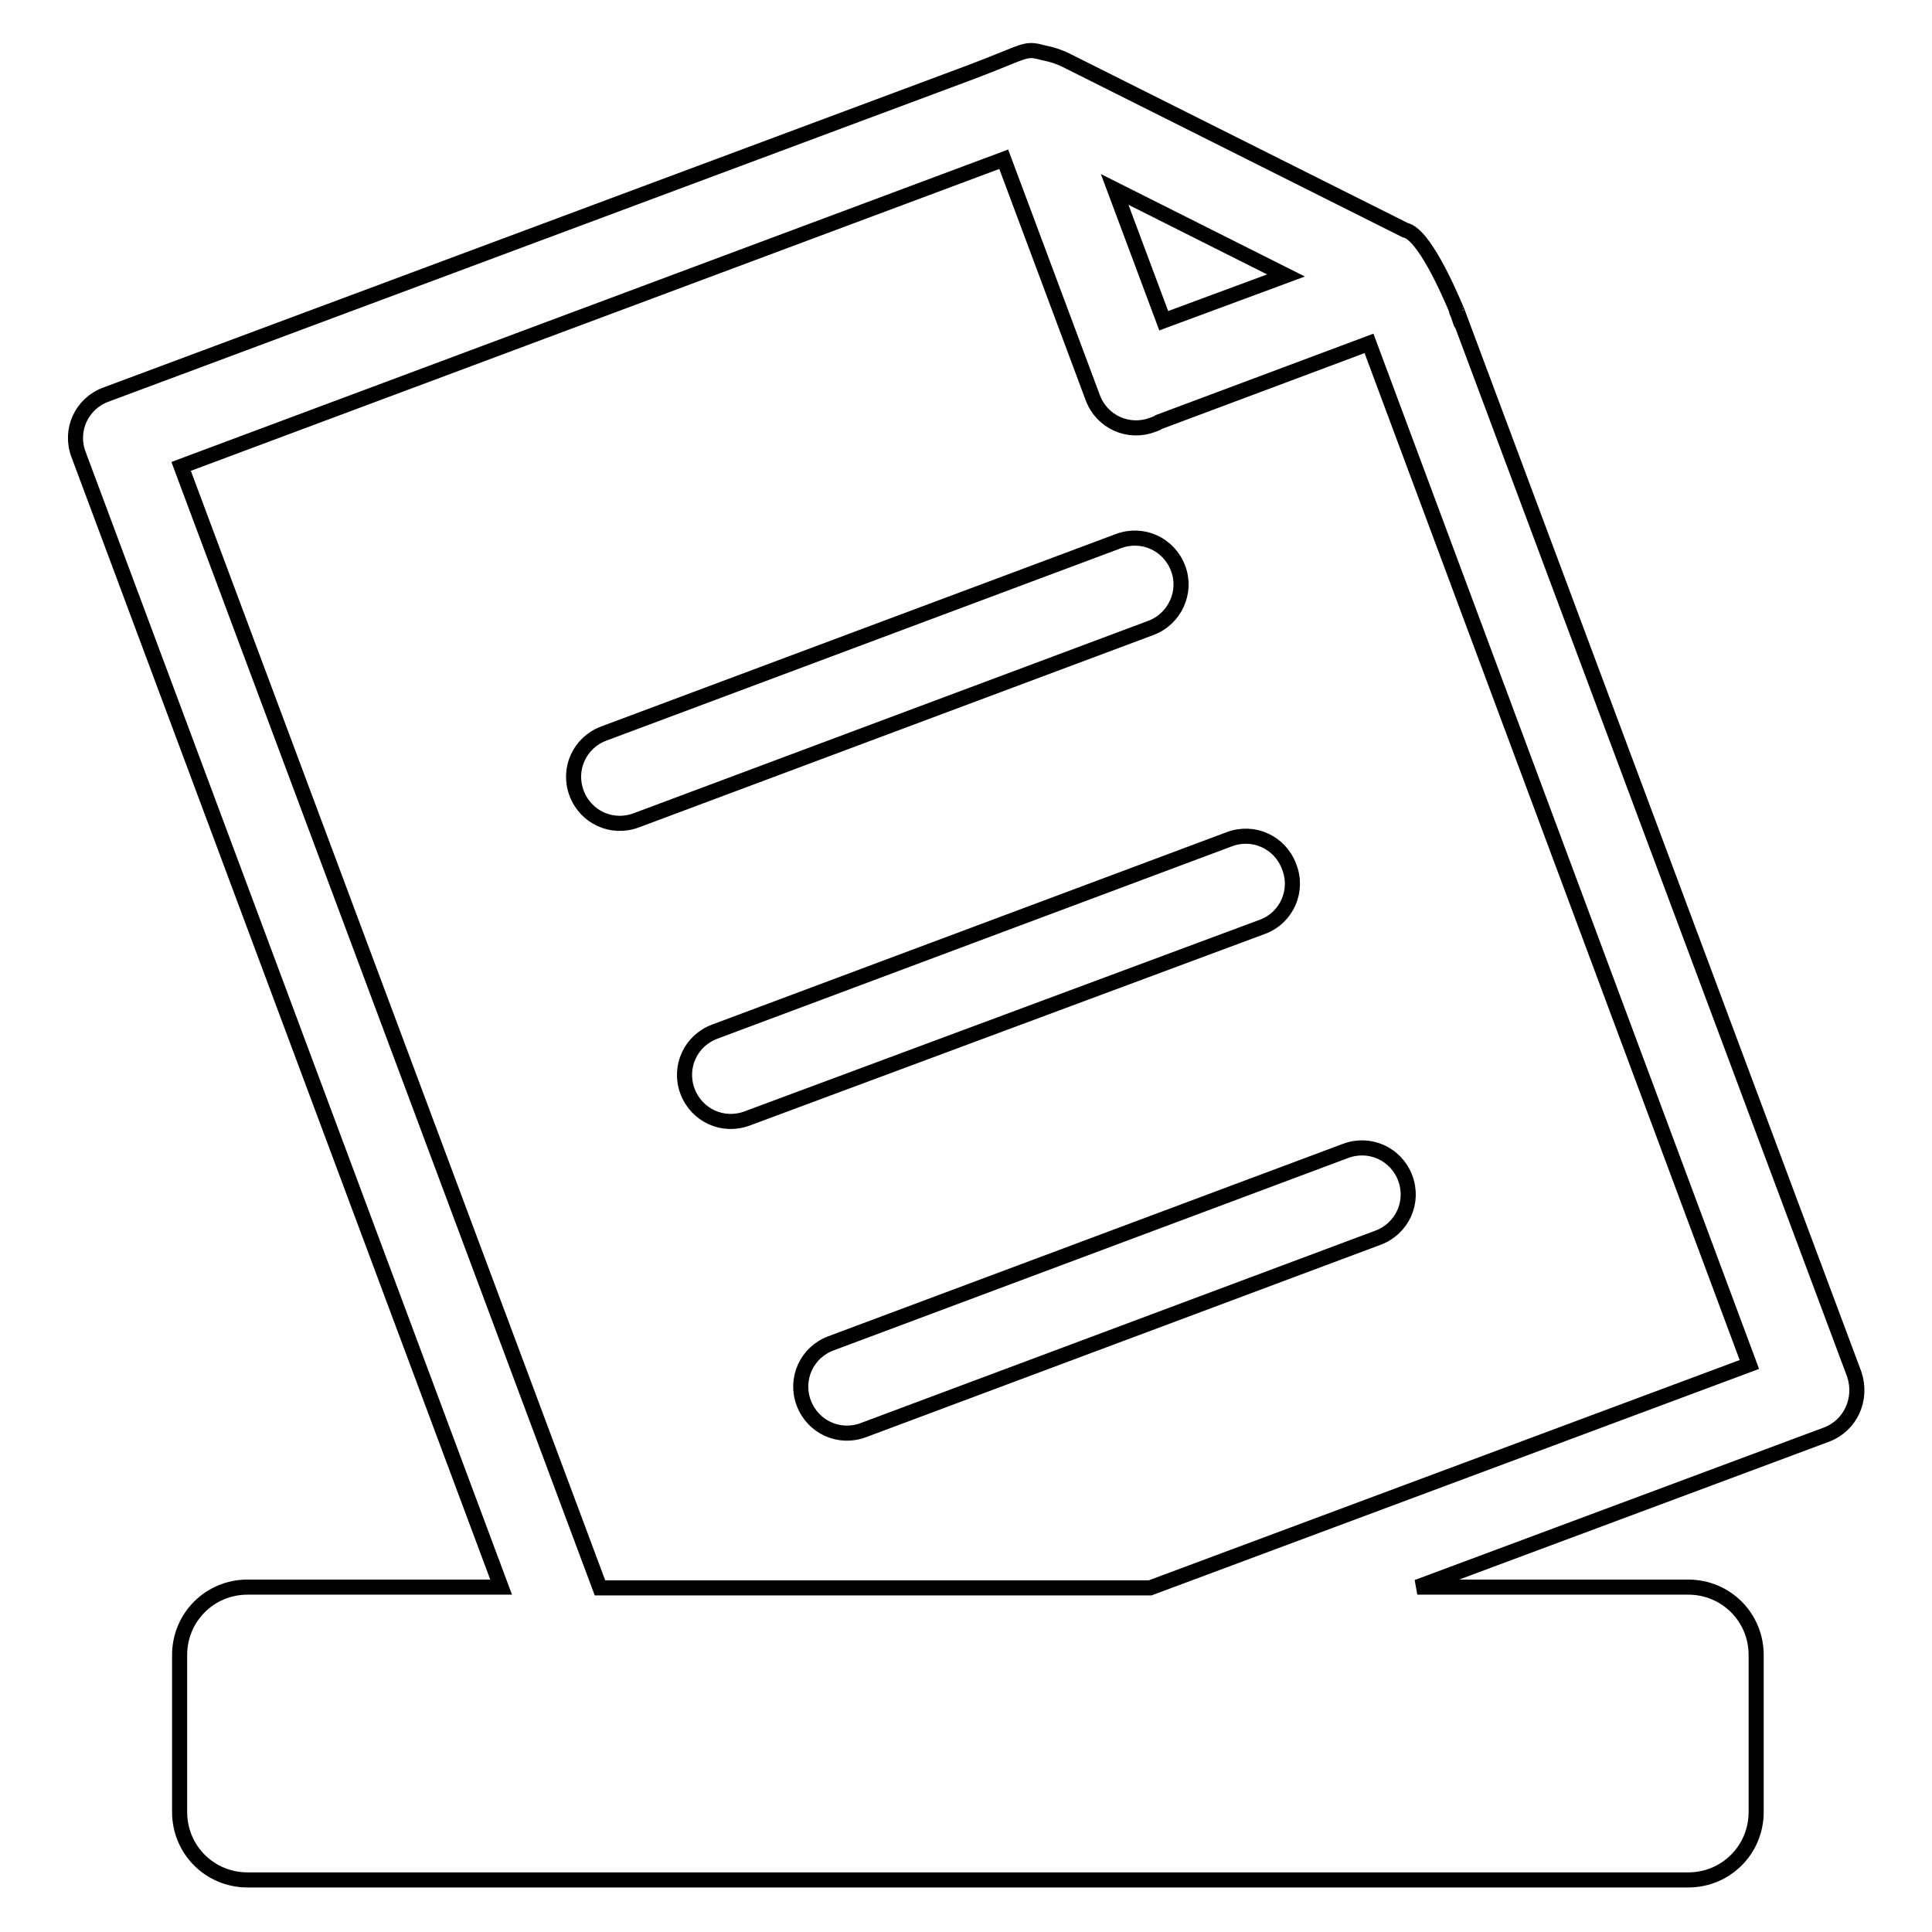
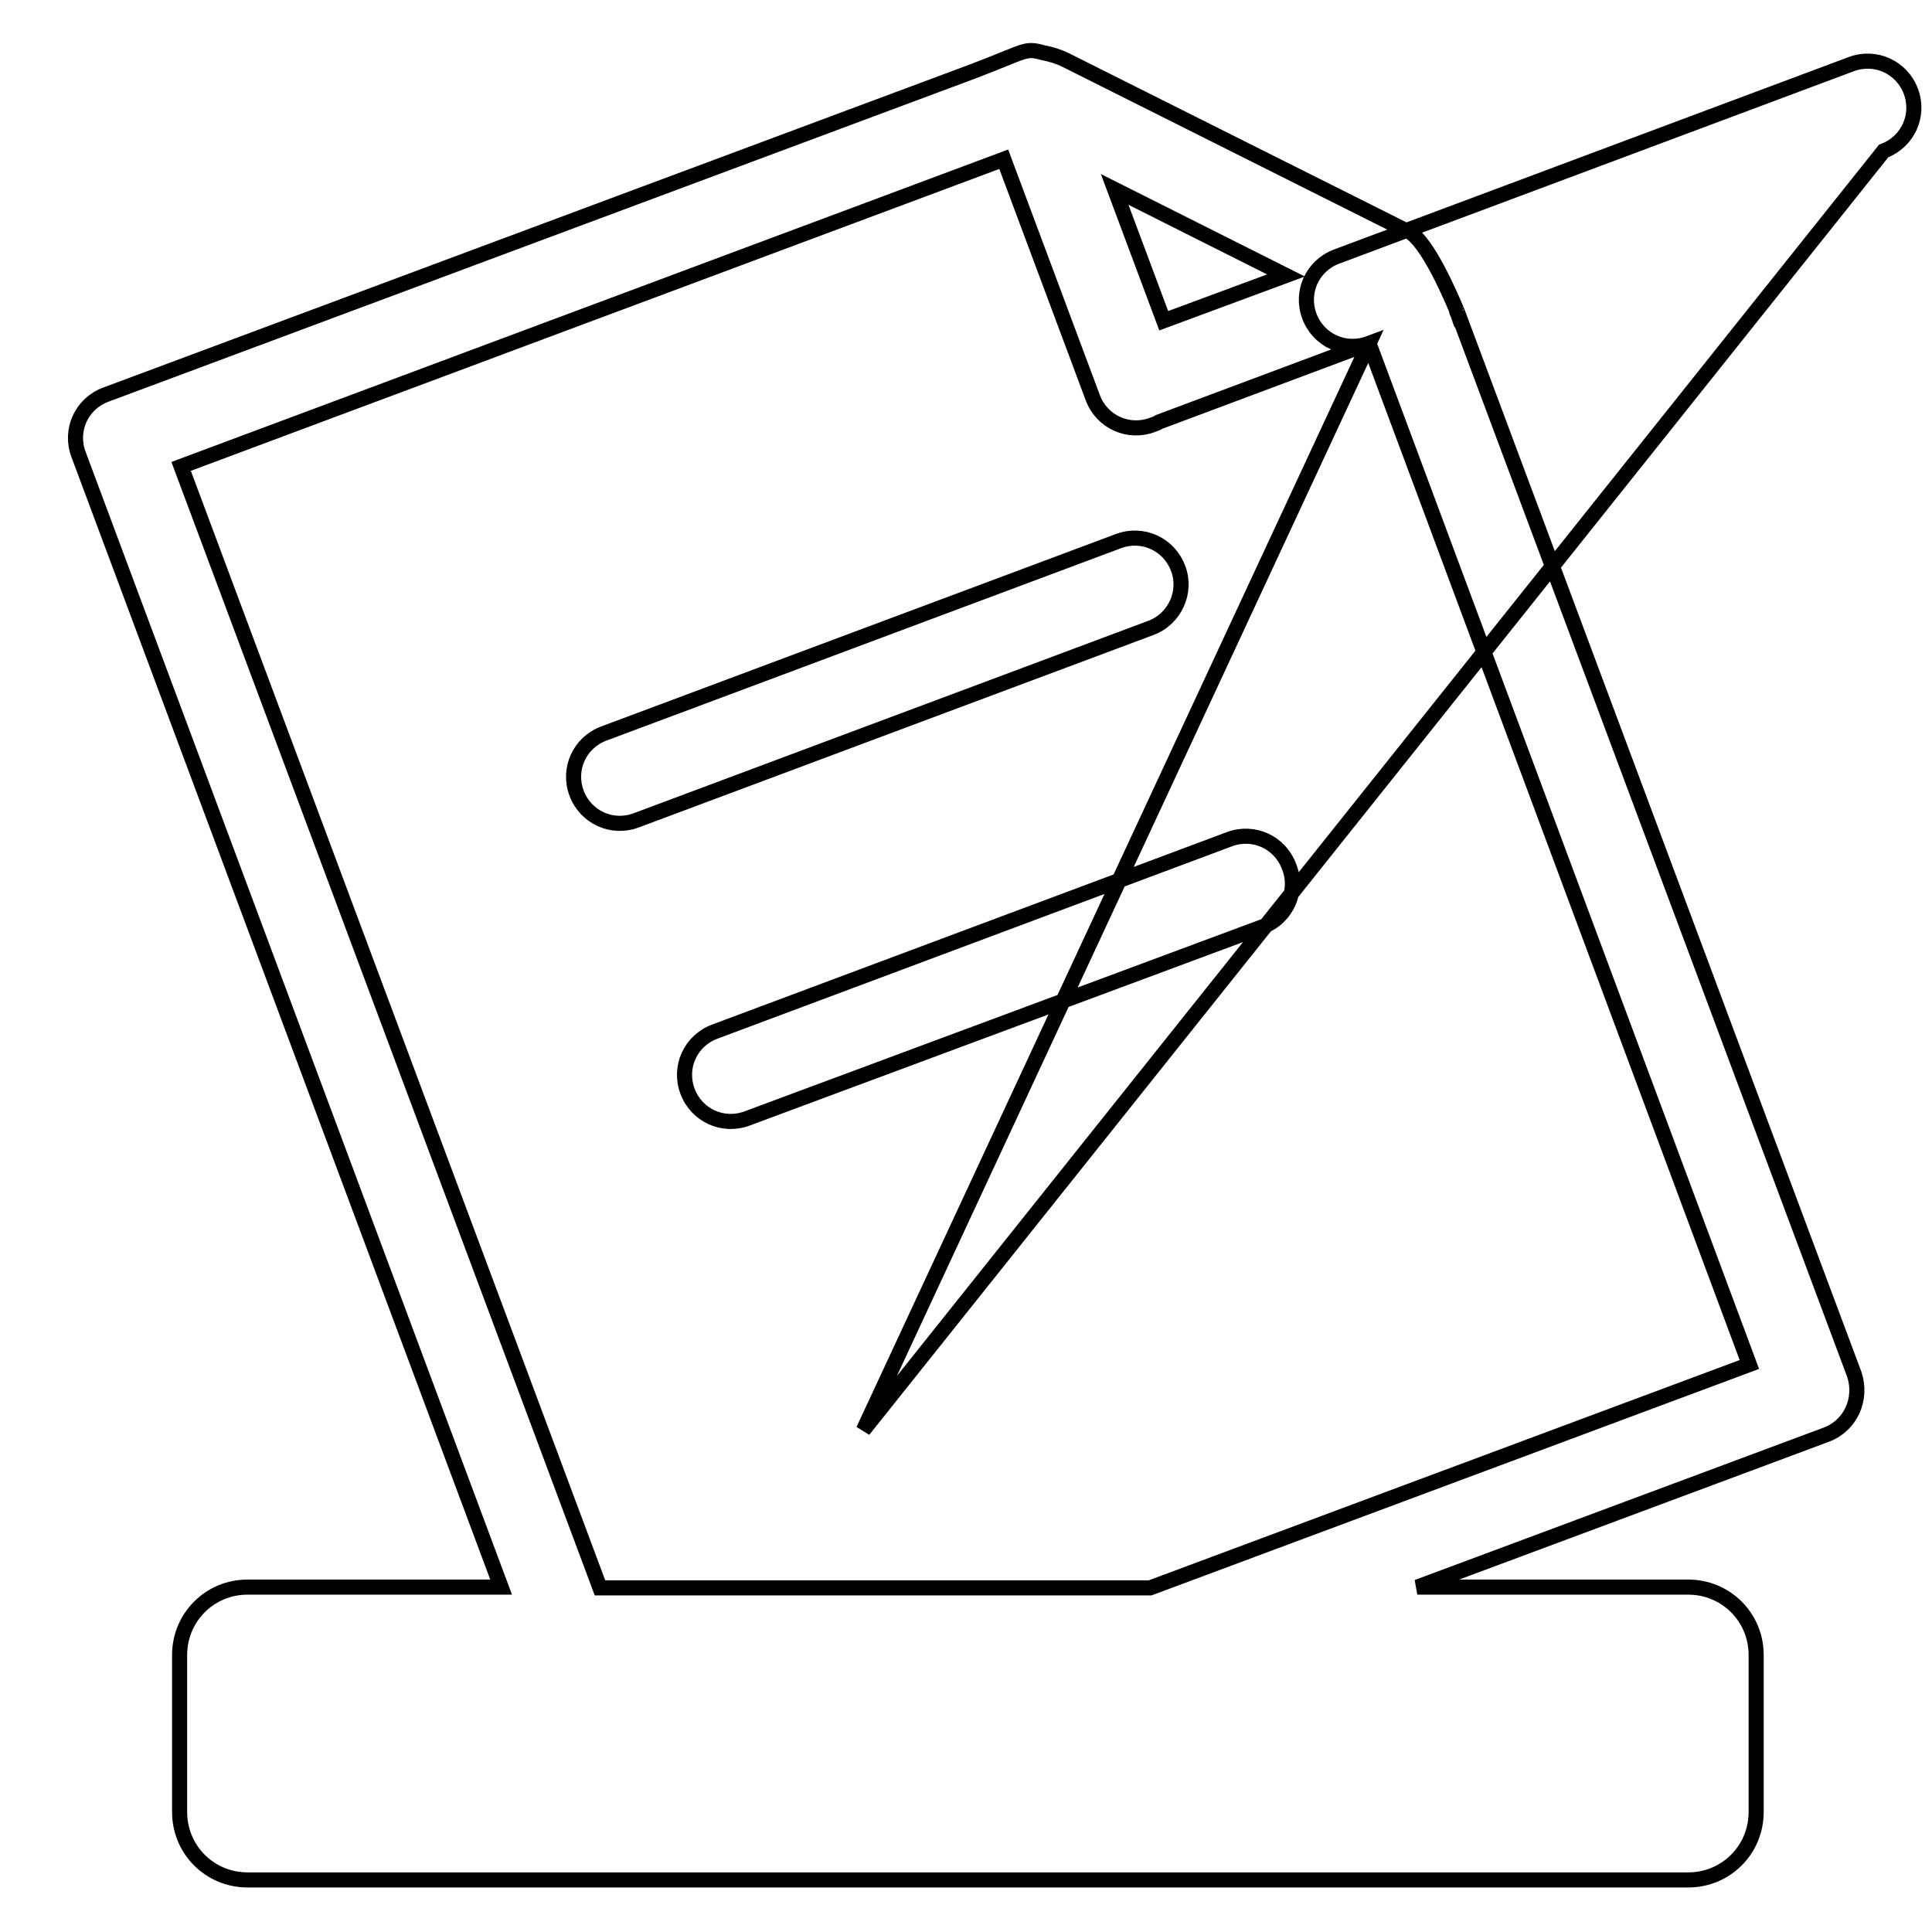
<svg xmlns="http://www.w3.org/2000/svg" version="1.1" x="0px" y="0px" viewBox="0 0 256 256" enable-background="new 0 0 256 256" xml:space="preserve">
  <g>
-     <path stroke-width="2" fill-opacity="0" stroke="#000000" d="M242,190.1l-54.2,20.2h35.9c5,0,9,4,9,9v20.8c0,5-4,9-9,9H32.8c-5,0-9-4-9-9v-20.8c0-5,4-9,9-9h33.6 l-56-150.1c-1.2-3.2,0.4-6.7,3.6-7.9L128.8,9.5c7.4-2.8,6.9-3.2,9.5-2.5c1,0.2,2,0.5,3,1l44.9,22.5c2.4,0.5,5.6,7.7,6.9,10.8 l52.6,140.8C246.8,185.4,245.2,188.9,242,190.1z M147.7,25.1l6.5,17.4l16.2-6L147.7,25.1z M181.4,45.5l-27.8,10.4 c-0.3,0.2-0.6,0.3-0.9,0.4c-3.2,1.2-6.7-0.4-7.9-3.6l-11.8-31.6l-109,40.7l55.5,148.6h72.9l79.4-29.6L181.4,45.5z M114.4,189.5 c-3.2,1.2-6.7-0.4-7.9-3.6c-1.2-3.2,0.4-6.7,3.6-7.9l68.2-25.5c3.2-1.2,6.7,0.4,7.9,3.6c1.2,3.2-0.4,6.7-3.6,7.9L114.4,189.5z  M167.3,122.8L99,148.2c-3.2,1.2-6.7-0.4-7.9-3.6s0.4-6.7,3.6-7.9l68.2-25.5c3.2-1.2,6.7,0.4,7.9,3.6 C172.1,118,170.5,121.6,167.3,122.8z M152.5,83.2l-68.2,25.5c-3.2,1.2-6.7-0.4-7.9-3.6c-1.2-3.2,0.4-6.7,3.6-7.9l68.2-25.5 c3.2-1.2,6.7,0.4,7.9,3.6C157.3,78.4,155.7,82,152.5,83.2z M193.1,41.4C193.1,41.4,193.1,41.4,193.1,41.4l-0.1-0.2 C193,41.3,193,41.3,193.1,41.4z M193.1,41.4C193.7,43,193.8,43.5,193.1,41.4z" />
+     <path stroke-width="2" fill-opacity="0" stroke="#000000" d="M242,190.1l-54.2,20.2h35.9c5,0,9,4,9,9v20.8c0,5-4,9-9,9H32.8c-5,0-9-4-9-9v-20.8c0-5,4-9,9-9h33.6 l-56-150.1c-1.2-3.2,0.4-6.7,3.6-7.9L128.8,9.5c7.4-2.8,6.9-3.2,9.5-2.5c1,0.2,2,0.5,3,1l44.9,22.5c2.4,0.5,5.6,7.7,6.9,10.8 l52.6,140.8C246.8,185.4,245.2,188.9,242,190.1z M147.7,25.1l6.5,17.4l16.2-6L147.7,25.1z M181.4,45.5l-27.8,10.4 c-0.3,0.2-0.6,0.3-0.9,0.4c-3.2,1.2-6.7-0.4-7.9-3.6l-11.8-31.6l-109,40.7l55.5,148.6h72.9l79.4-29.6L181.4,45.5z c-3.2,1.2-6.7-0.4-7.9-3.6c-1.2-3.2,0.4-6.7,3.6-7.9l68.2-25.5c3.2-1.2,6.7,0.4,7.9,3.6c1.2,3.2-0.4,6.7-3.6,7.9L114.4,189.5z  M167.3,122.8L99,148.2c-3.2,1.2-6.7-0.4-7.9-3.6s0.4-6.7,3.6-7.9l68.2-25.5c3.2-1.2,6.7,0.4,7.9,3.6 C172.1,118,170.5,121.6,167.3,122.8z M152.5,83.2l-68.2,25.5c-3.2,1.2-6.7-0.4-7.9-3.6c-1.2-3.2,0.4-6.7,3.6-7.9l68.2-25.5 c3.2-1.2,6.7,0.4,7.9,3.6C157.3,78.4,155.7,82,152.5,83.2z M193.1,41.4C193.1,41.4,193.1,41.4,193.1,41.4l-0.1-0.2 C193,41.3,193,41.3,193.1,41.4z M193.1,41.4C193.7,43,193.8,43.5,193.1,41.4z" />
  </g>
</svg>